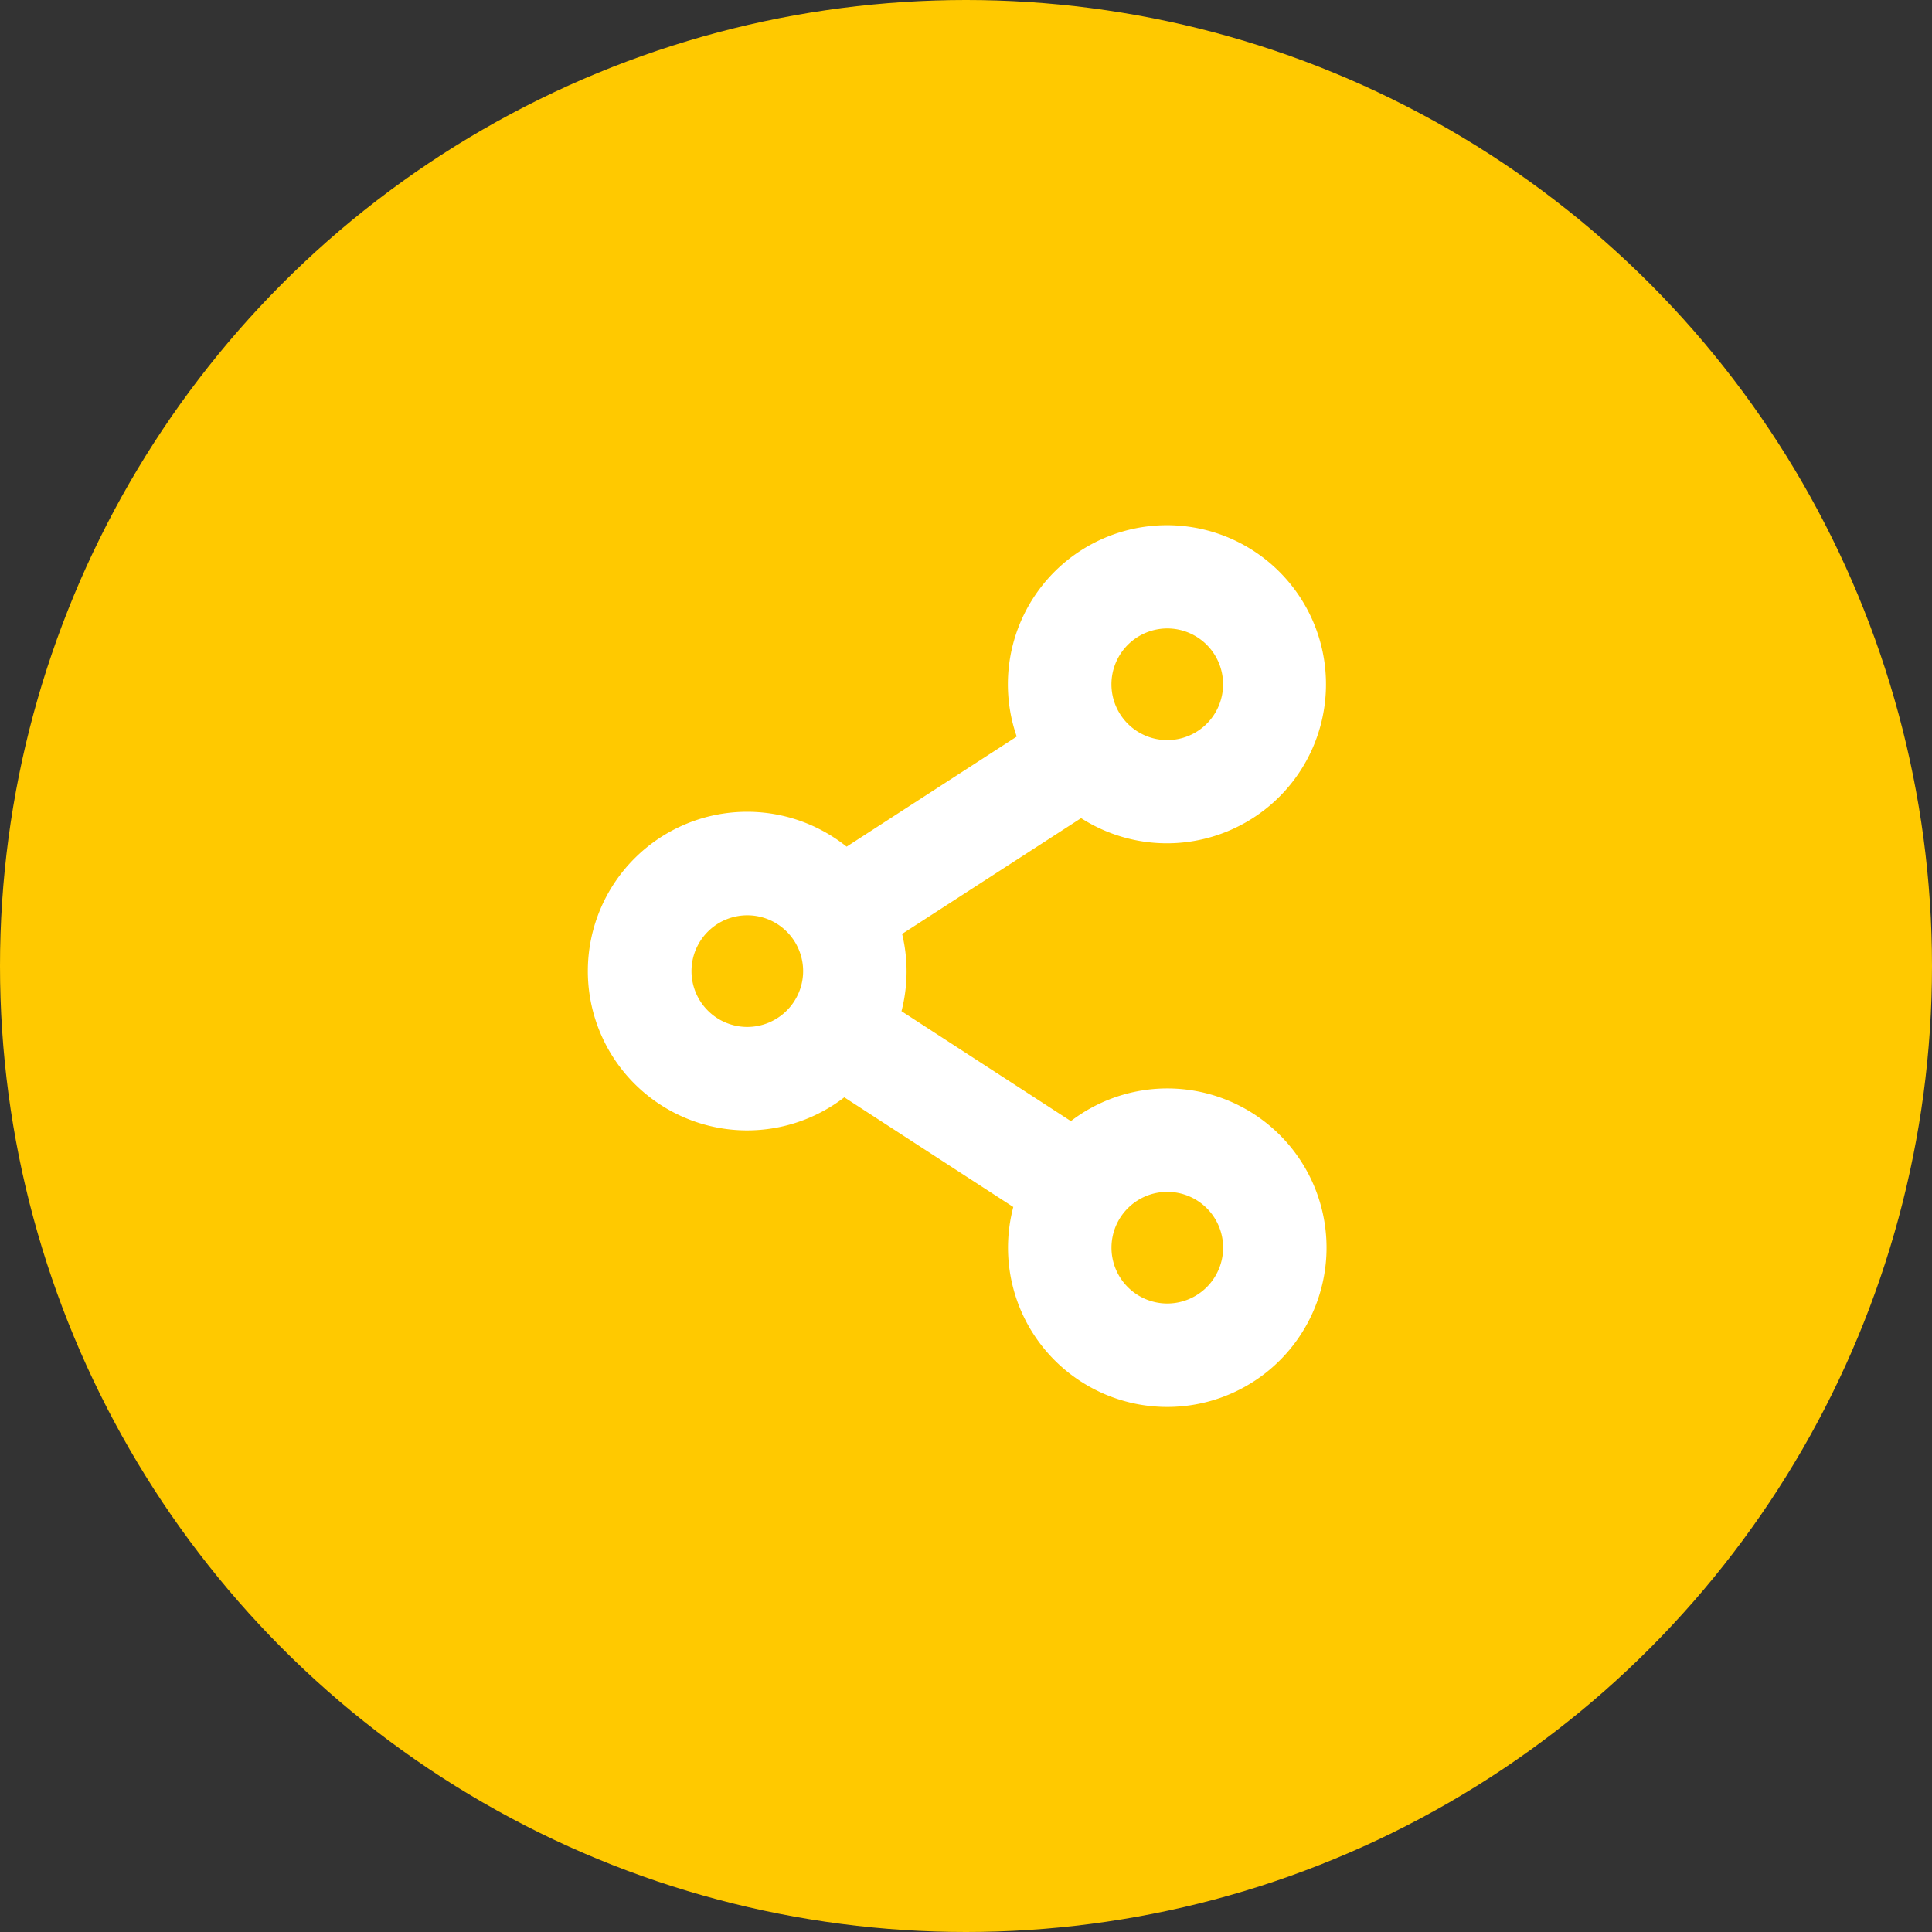
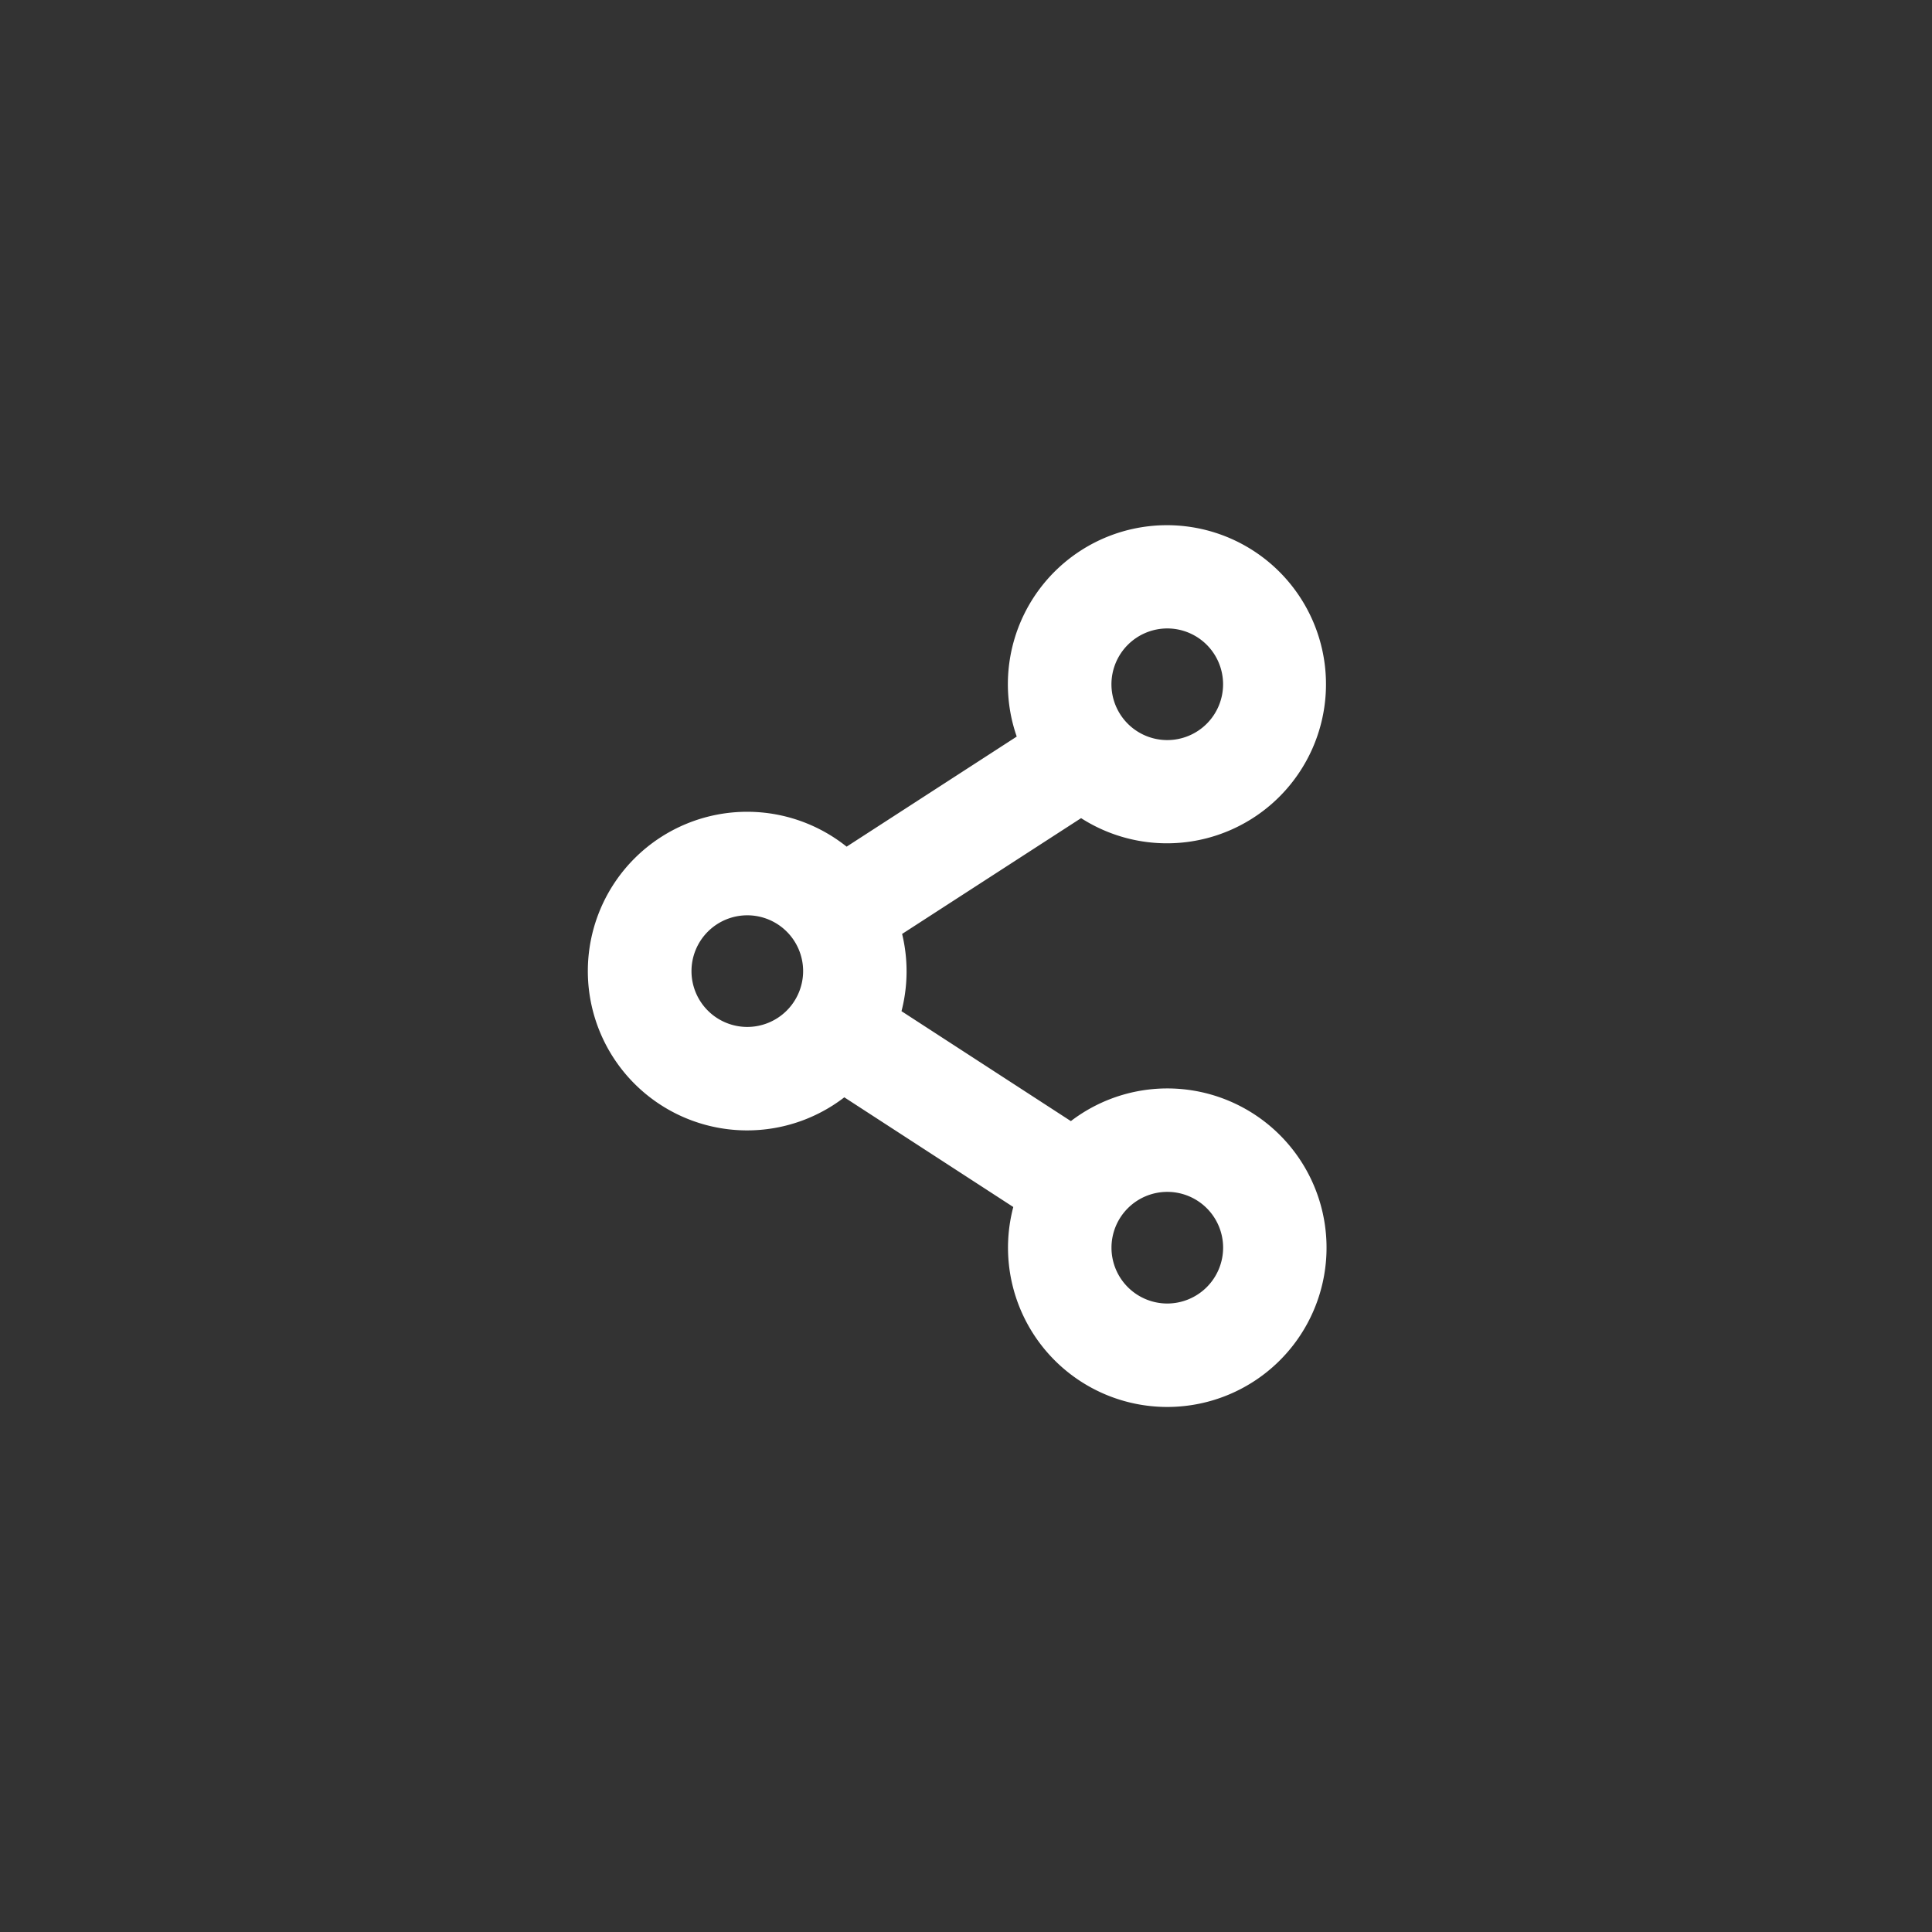
<svg xmlns="http://www.w3.org/2000/svg" width="46" height="46" viewBox="0 0 46 46">
  <rect x="0" y="0" width="46" height="46" fill="#333333" stroke="none" />
  <g transform="translate(-624 -1130)">
-     <circle cx="23" cy="23" r="23" transform="translate(624 1130)" fill="#ffc900" />
    <path d="M57,13.415a3.28,3.28,0,0,0-2.256.9l-4.664-3.027A3.285,3.285,0,0,0,50.1,9.02l4.86-3.144a3.287,3.287,0,1,0-.924-1.145L49.317,7.785a3.293,3.293,0,1,0-.048,4.719l4.657,3.023A3.292,3.292,0,1,0,57,13.415ZM57,1.463A1.829,1.829,0,1,1,55.17,3.293,1.831,1.831,0,0,1,57,1.463ZM47,11.951a1.829,1.829,0,1,1,1.829-1.829A1.831,1.831,0,0,1,47,11.951Zm10,6.585a1.829,1.829,0,1,1,1.829-1.829A1.831,1.831,0,0,1,57,18.536Z" transform="translate(594.793 1143)" fill="#fff" stroke="#fff" stroke-width="1" />
  </g>
</svg>